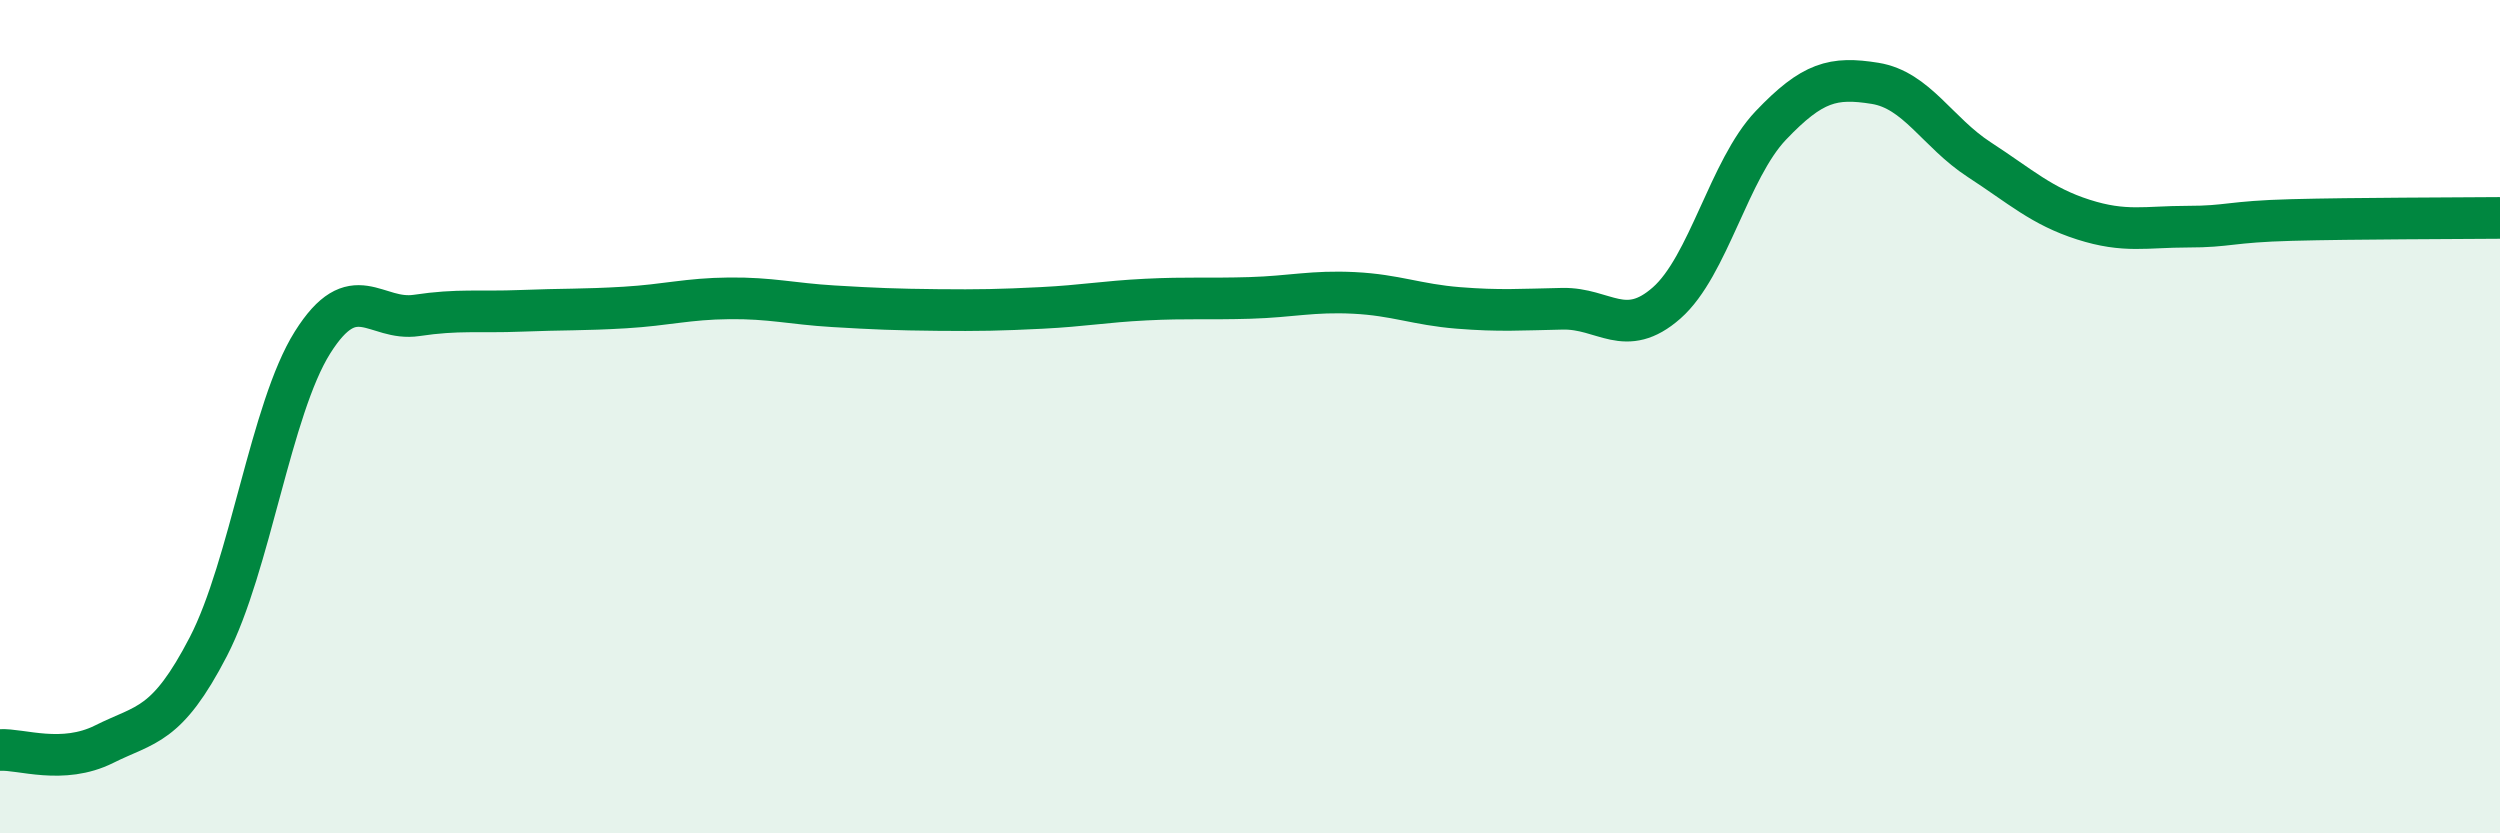
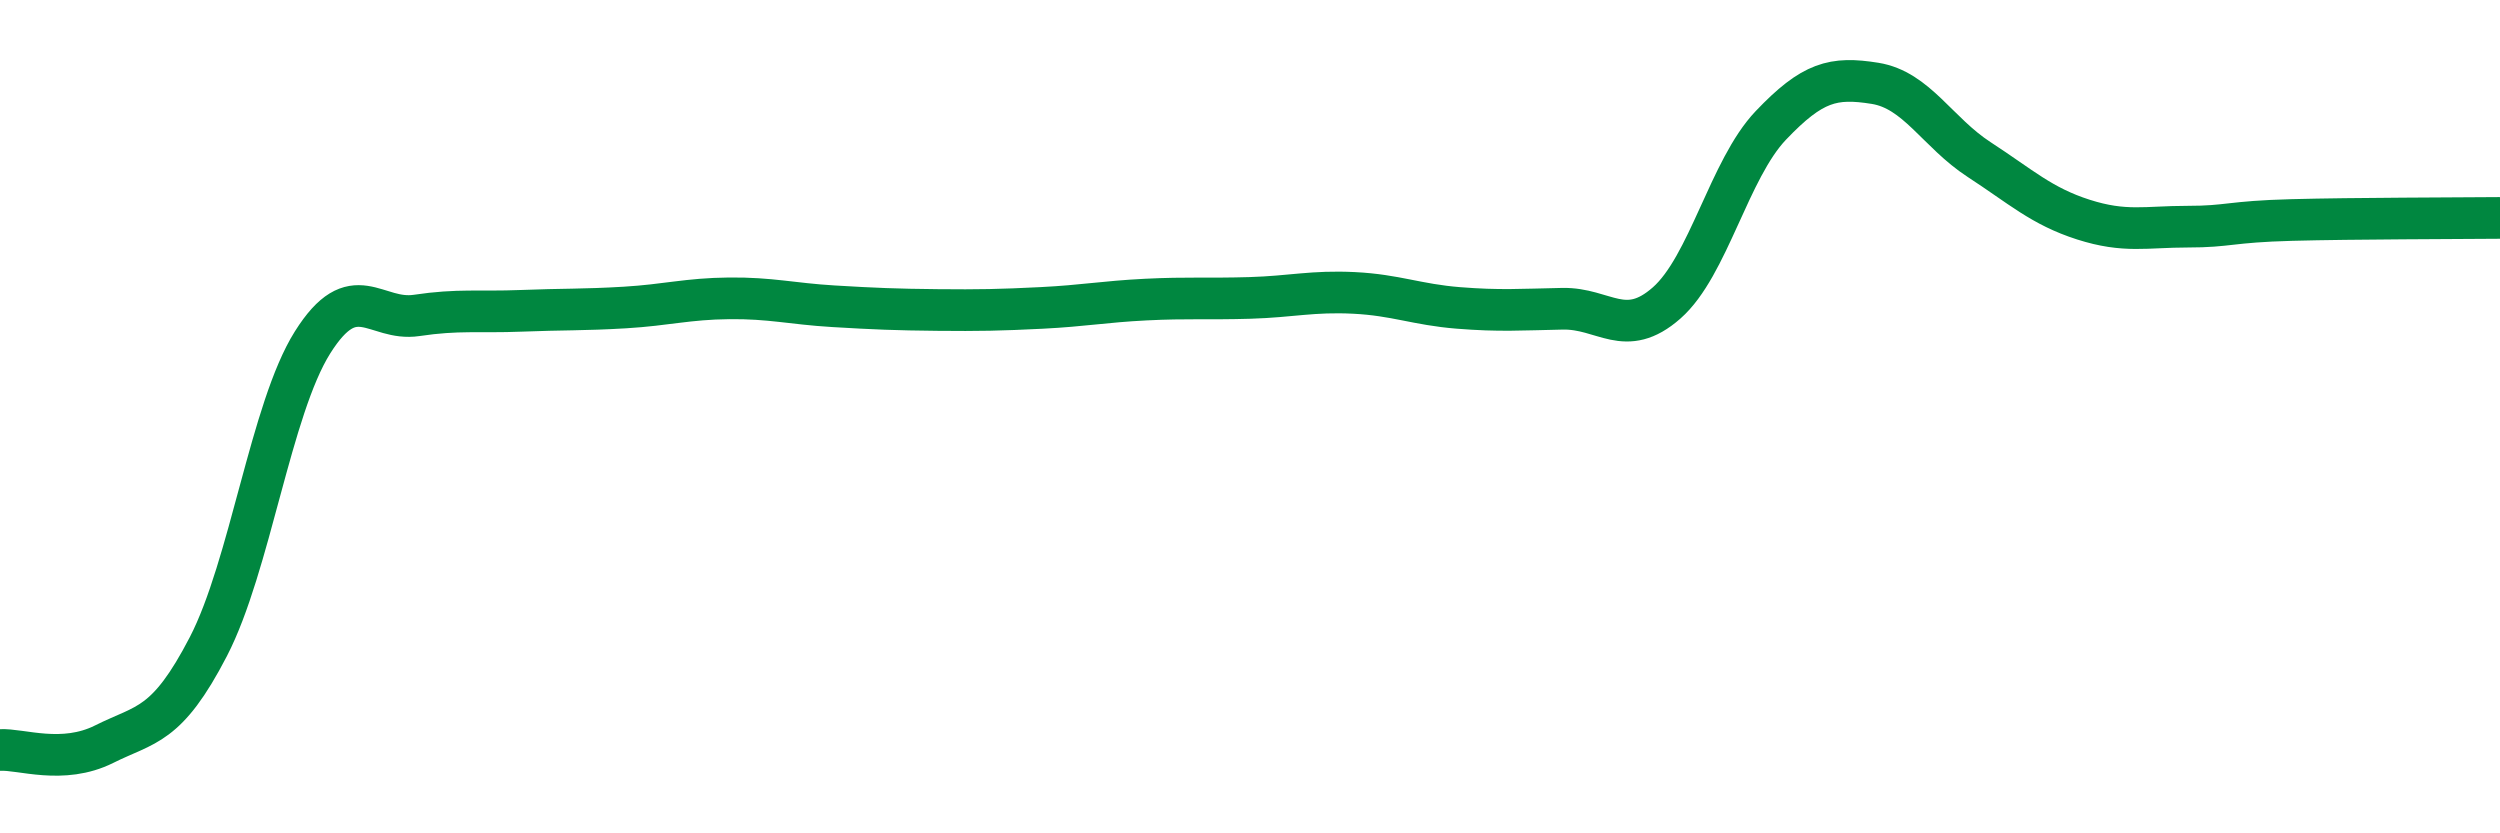
<svg xmlns="http://www.w3.org/2000/svg" width="60" height="20" viewBox="0 0 60 20">
-   <path d="M 0,18 C 0.5,17.97 1.5,18.36 2.5,17.86 C 3.5,17.36 4,17.45 5,15.52 C 6,13.59 6.5,9.81 7.5,8.22 C 8.5,6.63 9,7.72 10,7.57 C 11,7.42 11.5,7.5 12.5,7.46 C 13.5,7.42 14,7.44 15,7.38 C 16,7.32 16.5,7.17 17.5,7.16 C 18.5,7.15 19,7.29 20,7.35 C 21,7.41 21.5,7.43 22.5,7.44 C 23.5,7.45 24,7.44 25,7.39 C 26,7.34 26.5,7.24 27.5,7.19 C 28.5,7.14 29,7.18 30,7.15 C 31,7.12 31.5,6.98 32.5,7.03 C 33.5,7.08 34,7.31 35,7.39 C 36,7.47 36.5,7.43 37.5,7.41 C 38.5,7.39 39,8.15 40,7.27 C 41,6.39 41.5,4.06 42.5,3.01 C 43.5,1.96 44,1.84 45,2 C 46,2.16 46.5,3.18 47.5,3.83 C 48.5,4.48 49,4.95 50,5.27 C 51,5.59 51.5,5.44 52.5,5.44 C 53.5,5.44 53.5,5.32 55,5.28 C 56.5,5.24 59,5.24 60,5.23L60 20L0 20Z" fill="#008740" opacity="0.1" stroke-linecap="round" stroke-linejoin="round" />
  <path d="M 0,18 C 0.5,17.97 1.5,18.36 2.5,17.86 C 3.5,17.36 4,17.45 5,15.52 C 6,13.59 6.5,9.81 7.5,8.22 C 8.5,6.63 9,7.72 10,7.57 C 11,7.42 11.5,7.5 12.5,7.46 C 13.5,7.42 14,7.44 15,7.38 C 16,7.32 16.5,7.17 17.5,7.16 C 18.5,7.15 19,7.29 20,7.35 C 21,7.41 21.5,7.43 22.5,7.44 C 23.5,7.45 24,7.44 25,7.39 C 26,7.34 26.5,7.24 27.5,7.19 C 28.5,7.14 29,7.18 30,7.15 C 31,7.12 31.5,6.98 32.5,7.03 C 33.5,7.08 34,7.31 35,7.39 C 36,7.47 36.5,7.43 37.5,7.41 C 38.5,7.39 39,8.15 40,7.27 C 41,6.39 41.5,4.06 42.5,3.01 C 43.5,1.96 44,1.84 45,2 C 46,2.16 46.5,3.18 47.5,3.83 C 48.5,4.48 49,4.95 50,5.27 C 51,5.59 51.5,5.44 52.5,5.44 C 53.5,5.44 53.5,5.32 55,5.28 C 56.5,5.24 59,5.24 60,5.23" stroke="#008740" stroke-width="1" fill="none" stroke-linecap="round" stroke-linejoin="round" />
</svg>